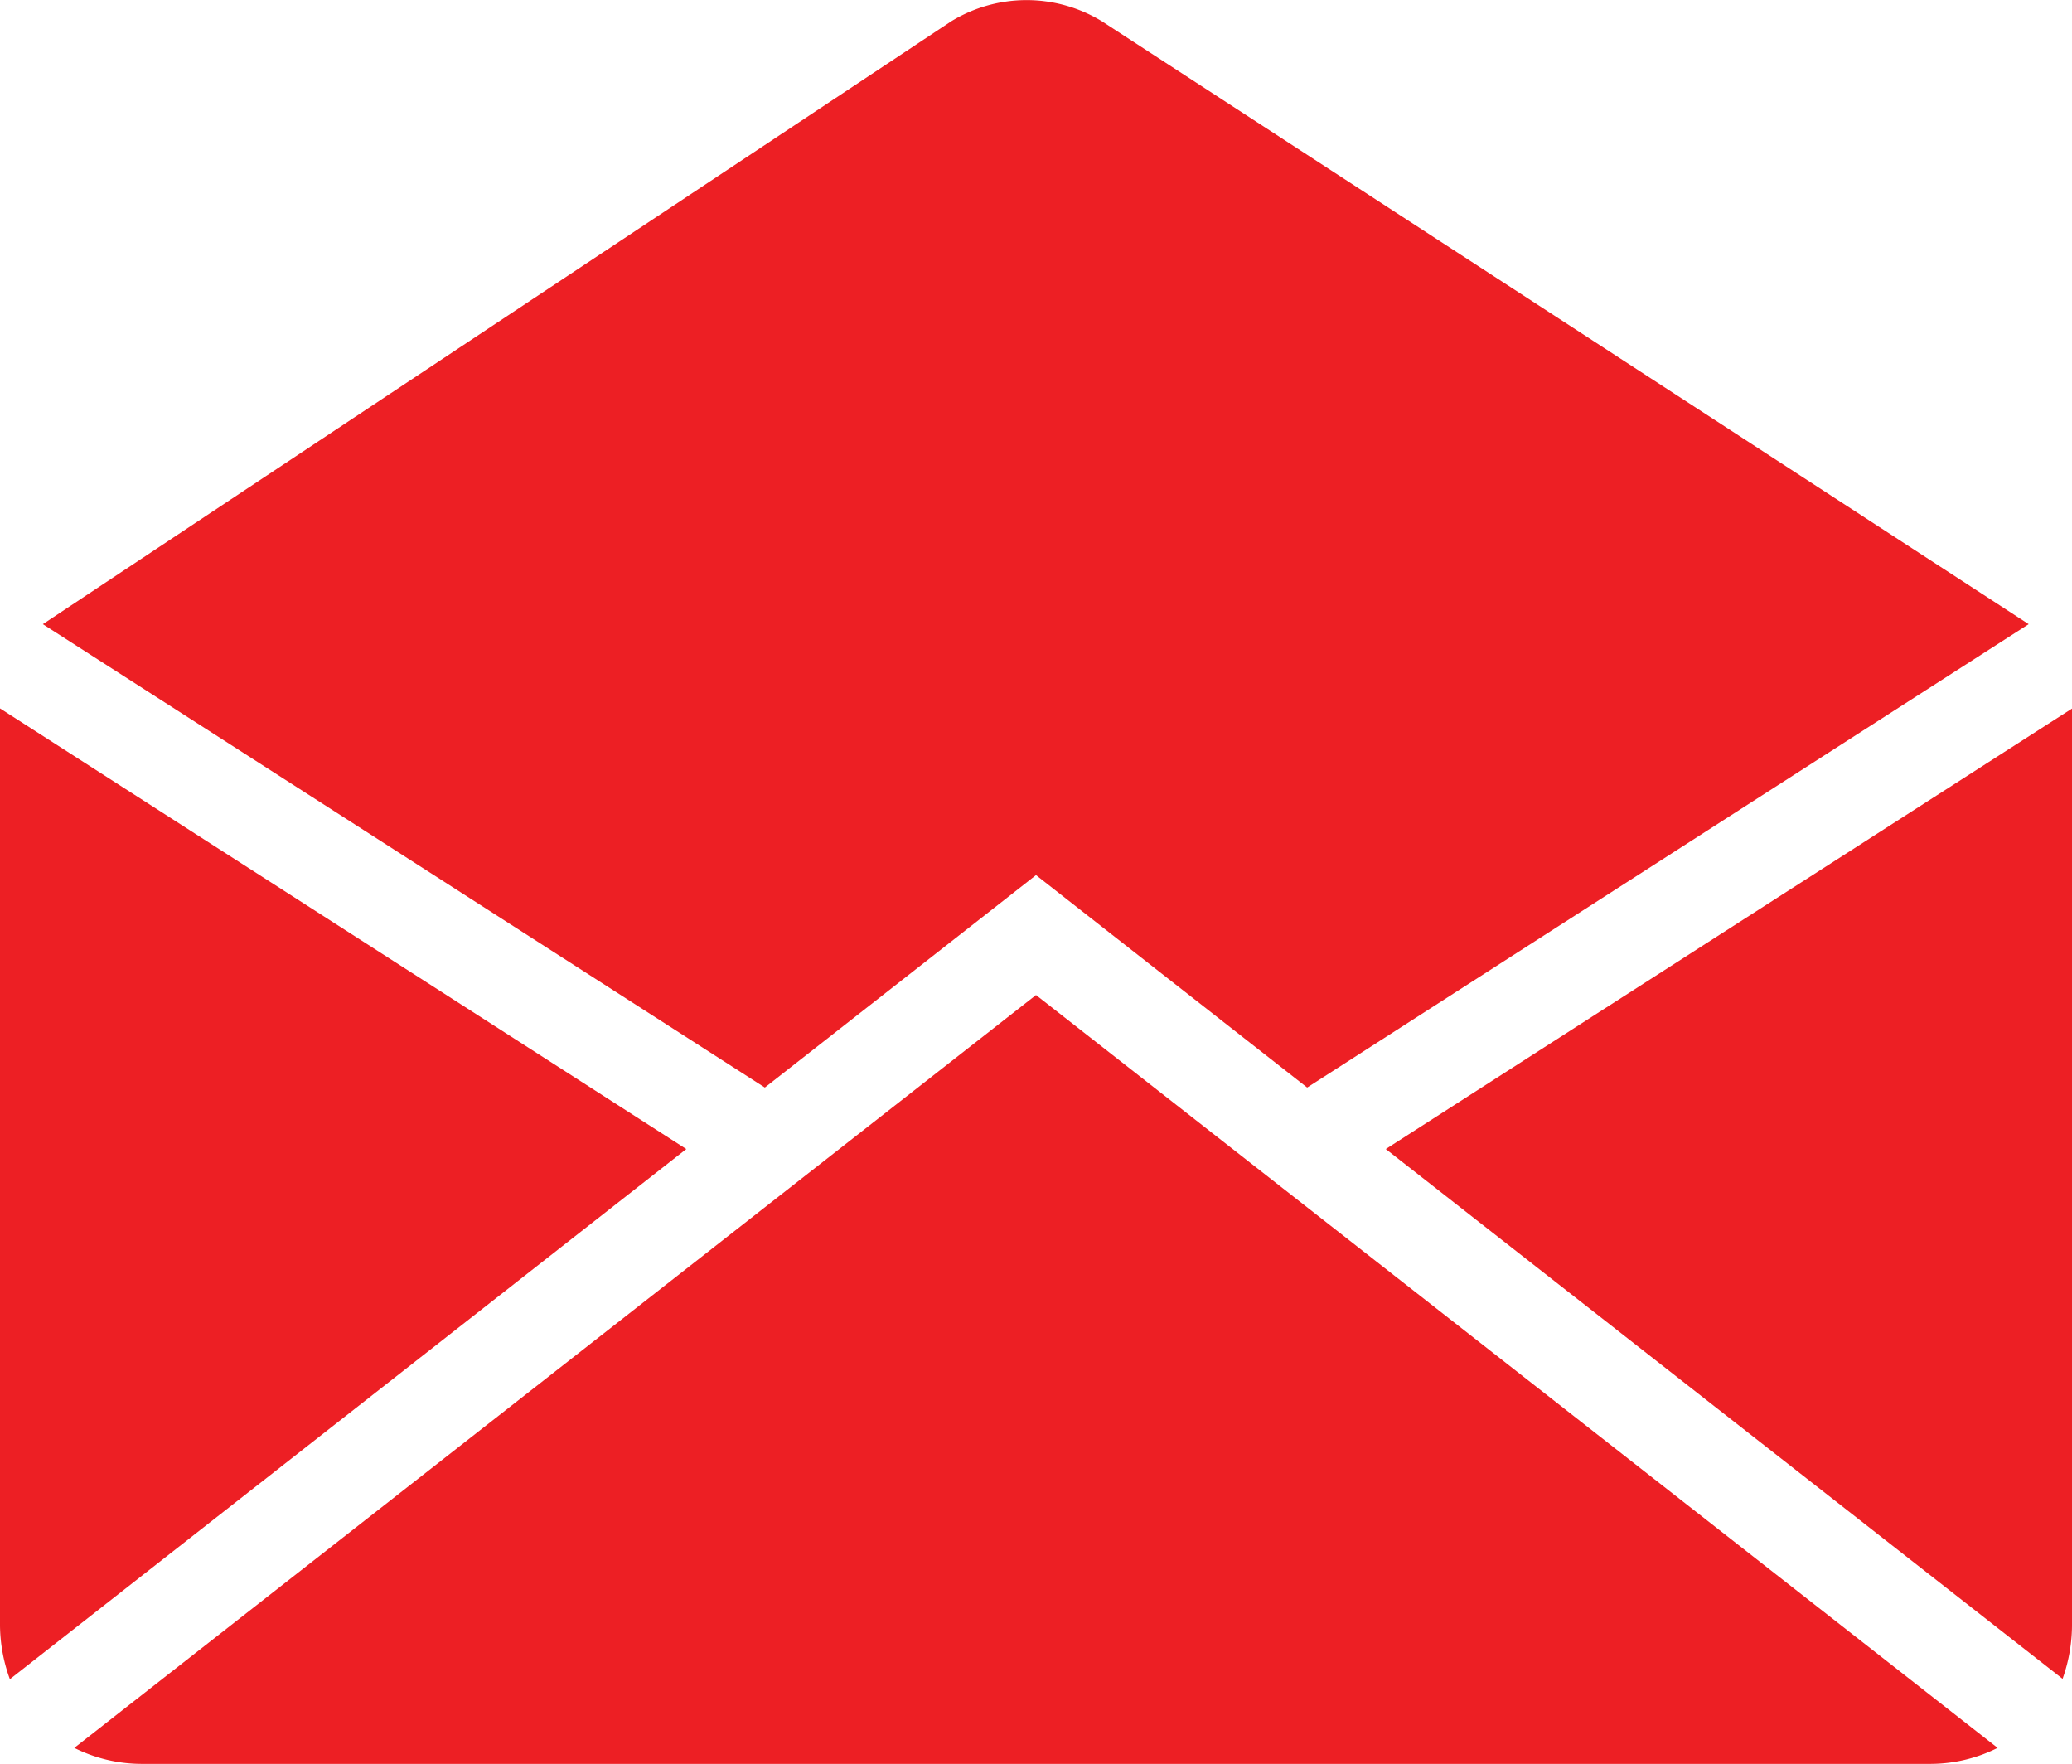
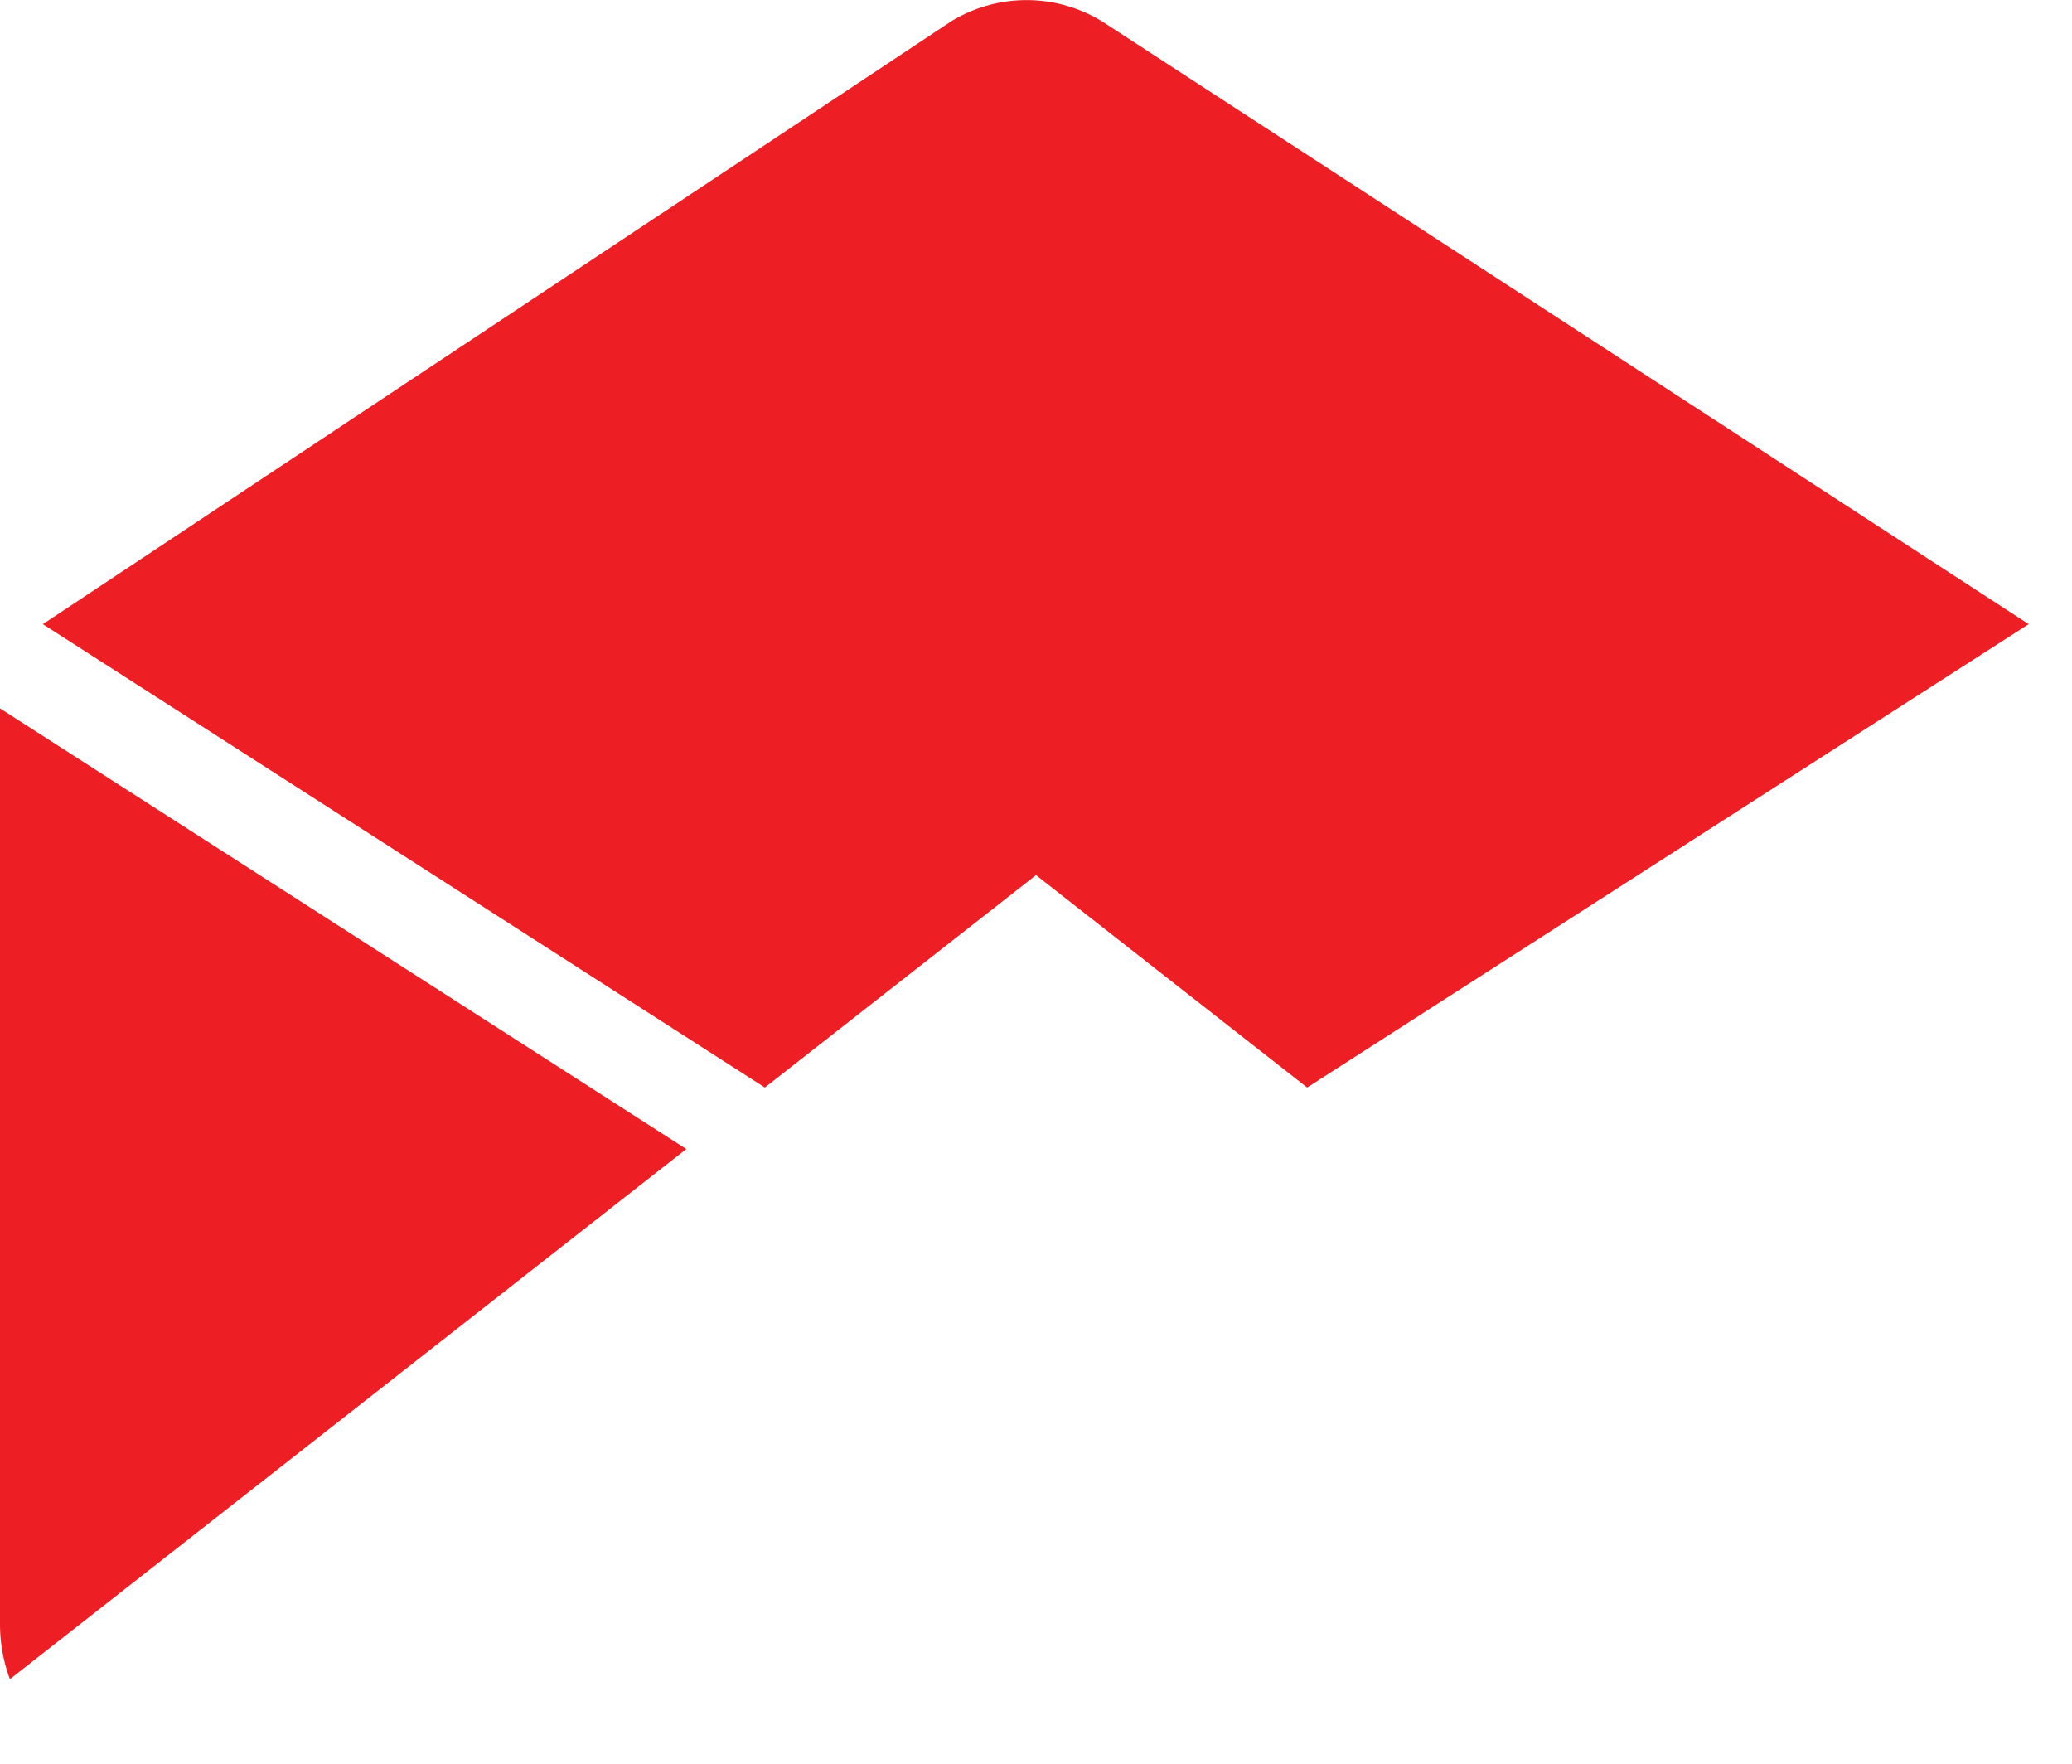
<svg xmlns="http://www.w3.org/2000/svg" width="22" height="18.725" viewBox="0 0 22 18.725">
  <g transform="translate(-1 -2.637)">
    <path d="M8.287,14.835,1,10.157v9.706a1.69,1.69,0,0,0,.105.6Z" fill="#ed1f24" />
    <path d="M9.121,14.182,12,11.927l2.879,2.255L22.54,9.263l-9.84-6.4a1.535,1.535,0,0,0-1.6,0l-9.645,6.4Z" fill="#ed1f24" />
-     <path d="M15.714,14.835,22.9,20.459a1.714,1.714,0,0,0,.1-.6v-9.7Z" fill="#ed1f24" />
-     <path d="M12,13.2,1.789,21.192a1.6,1.6,0,0,0,.711.17h19a1.593,1.593,0,0,0,.71-.17Z" fill="#ed1f24" />
  </g>
</svg>